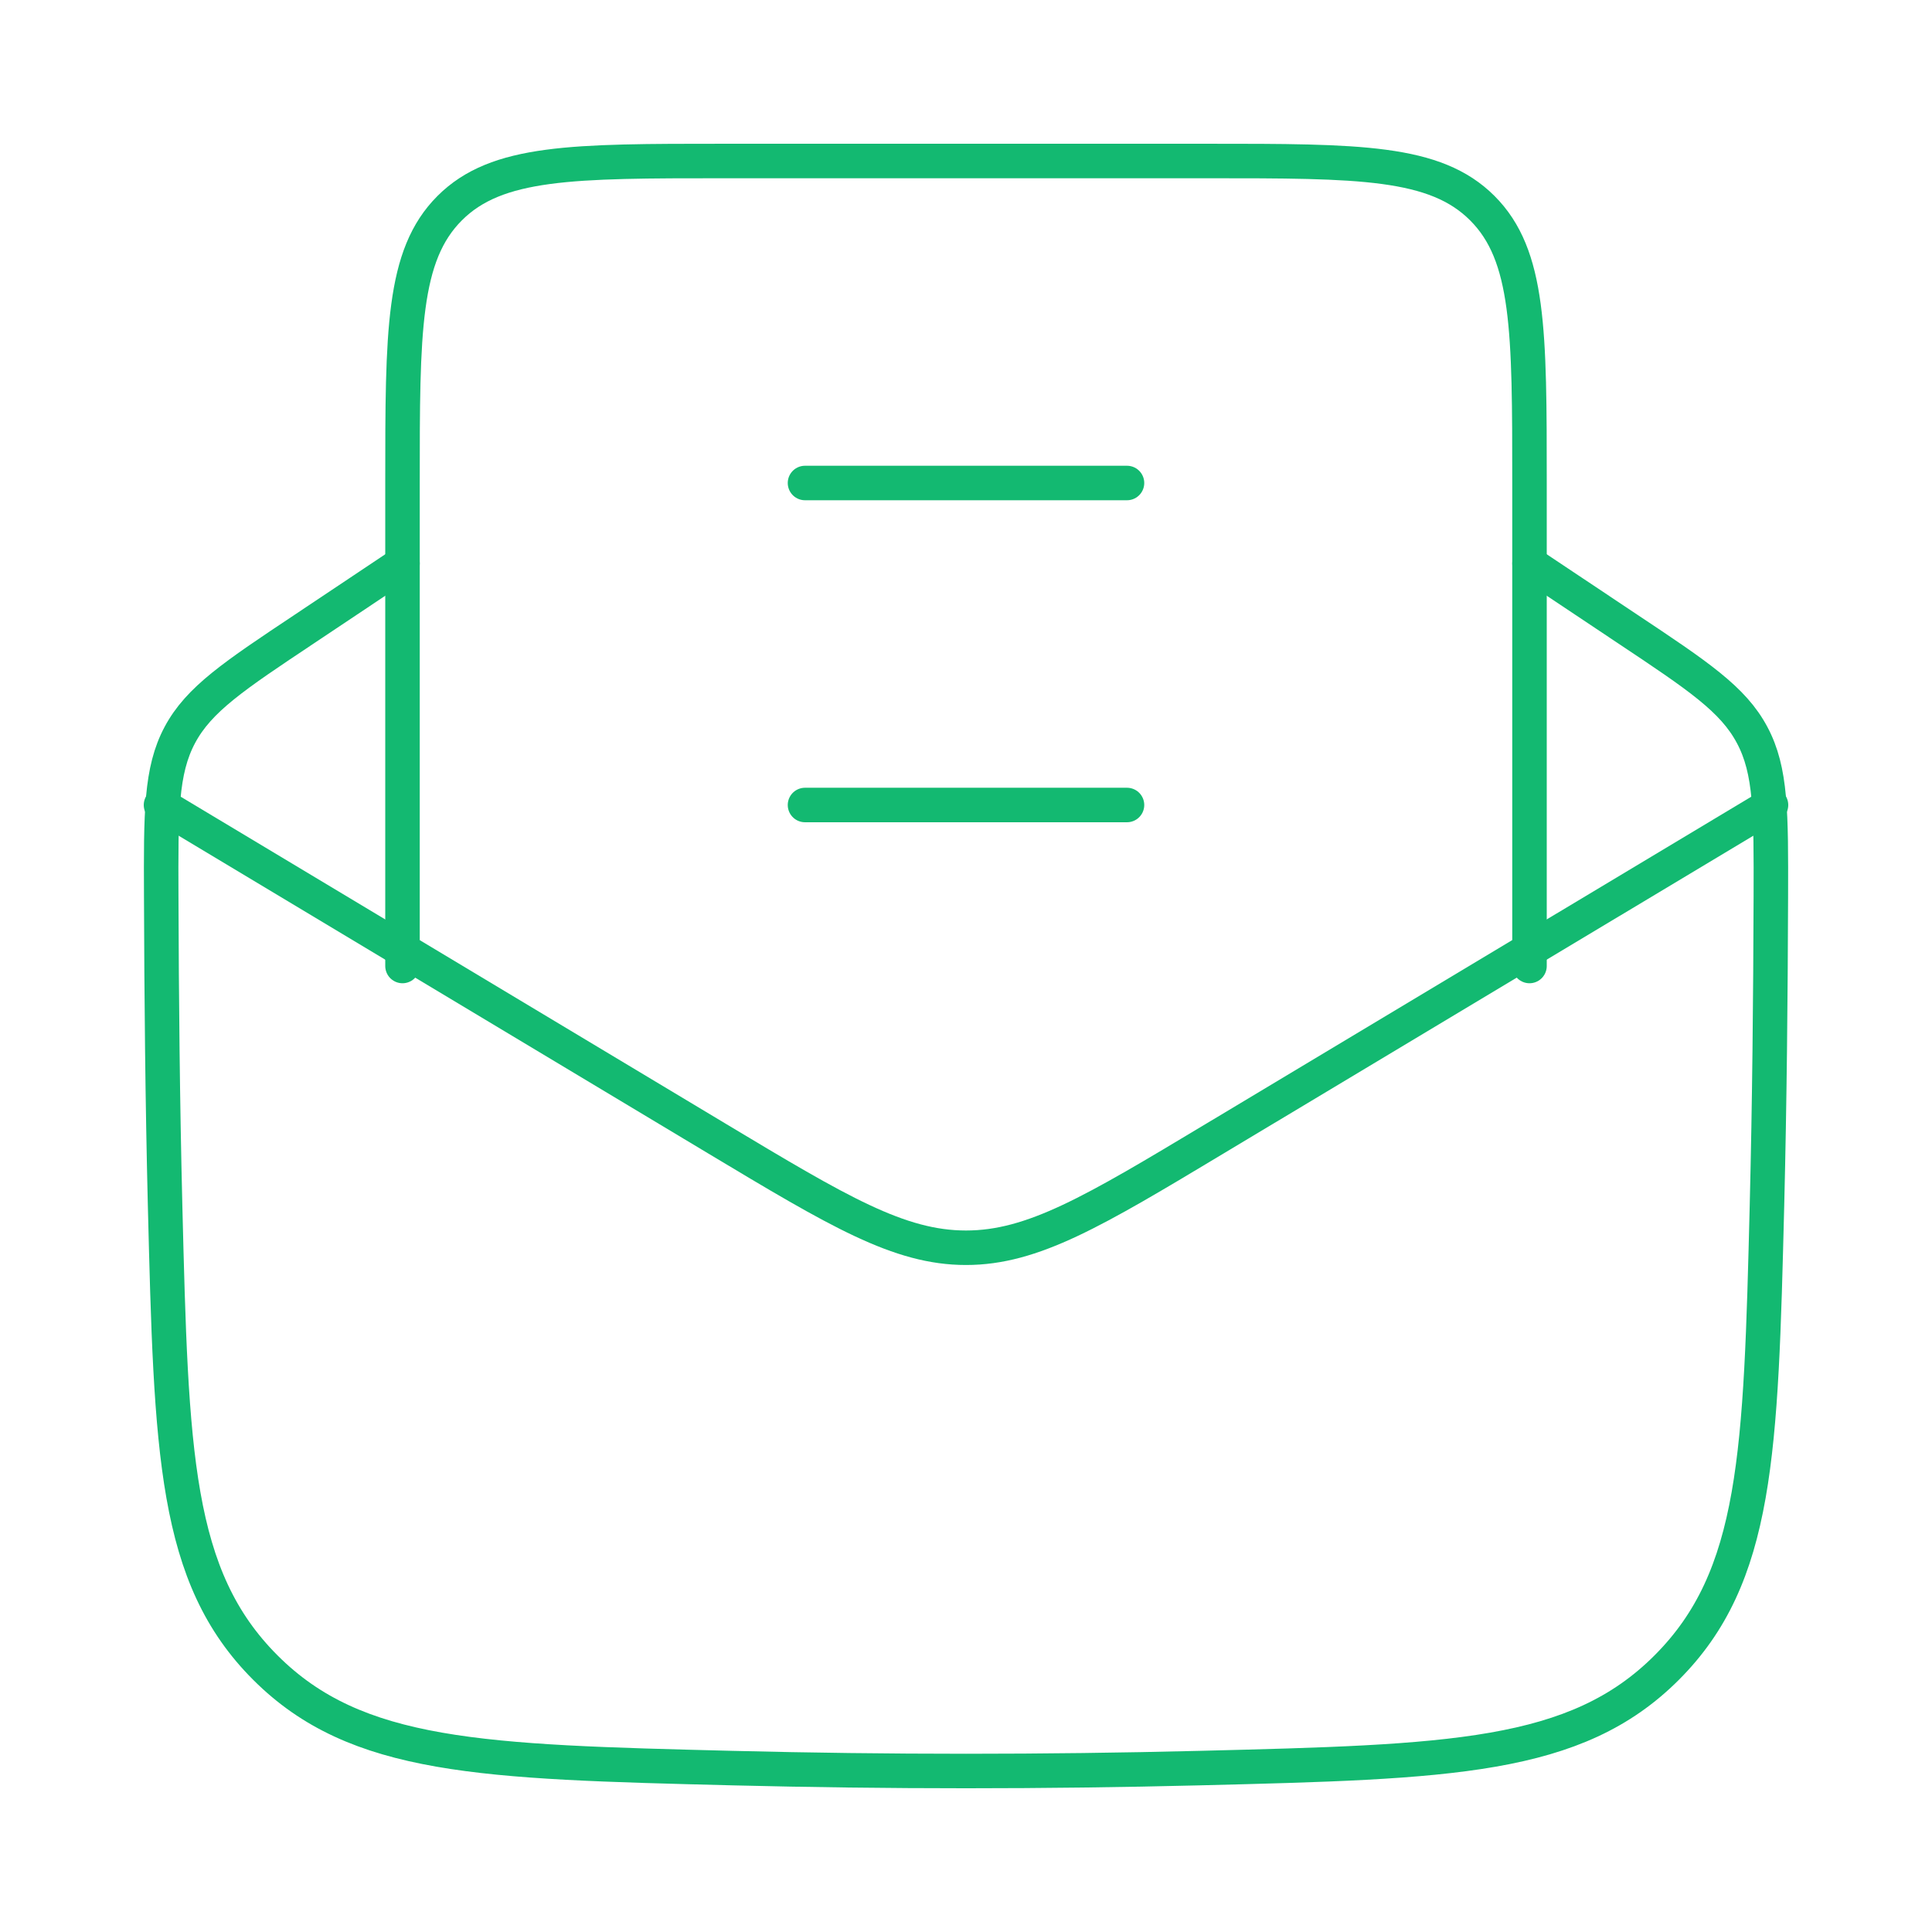
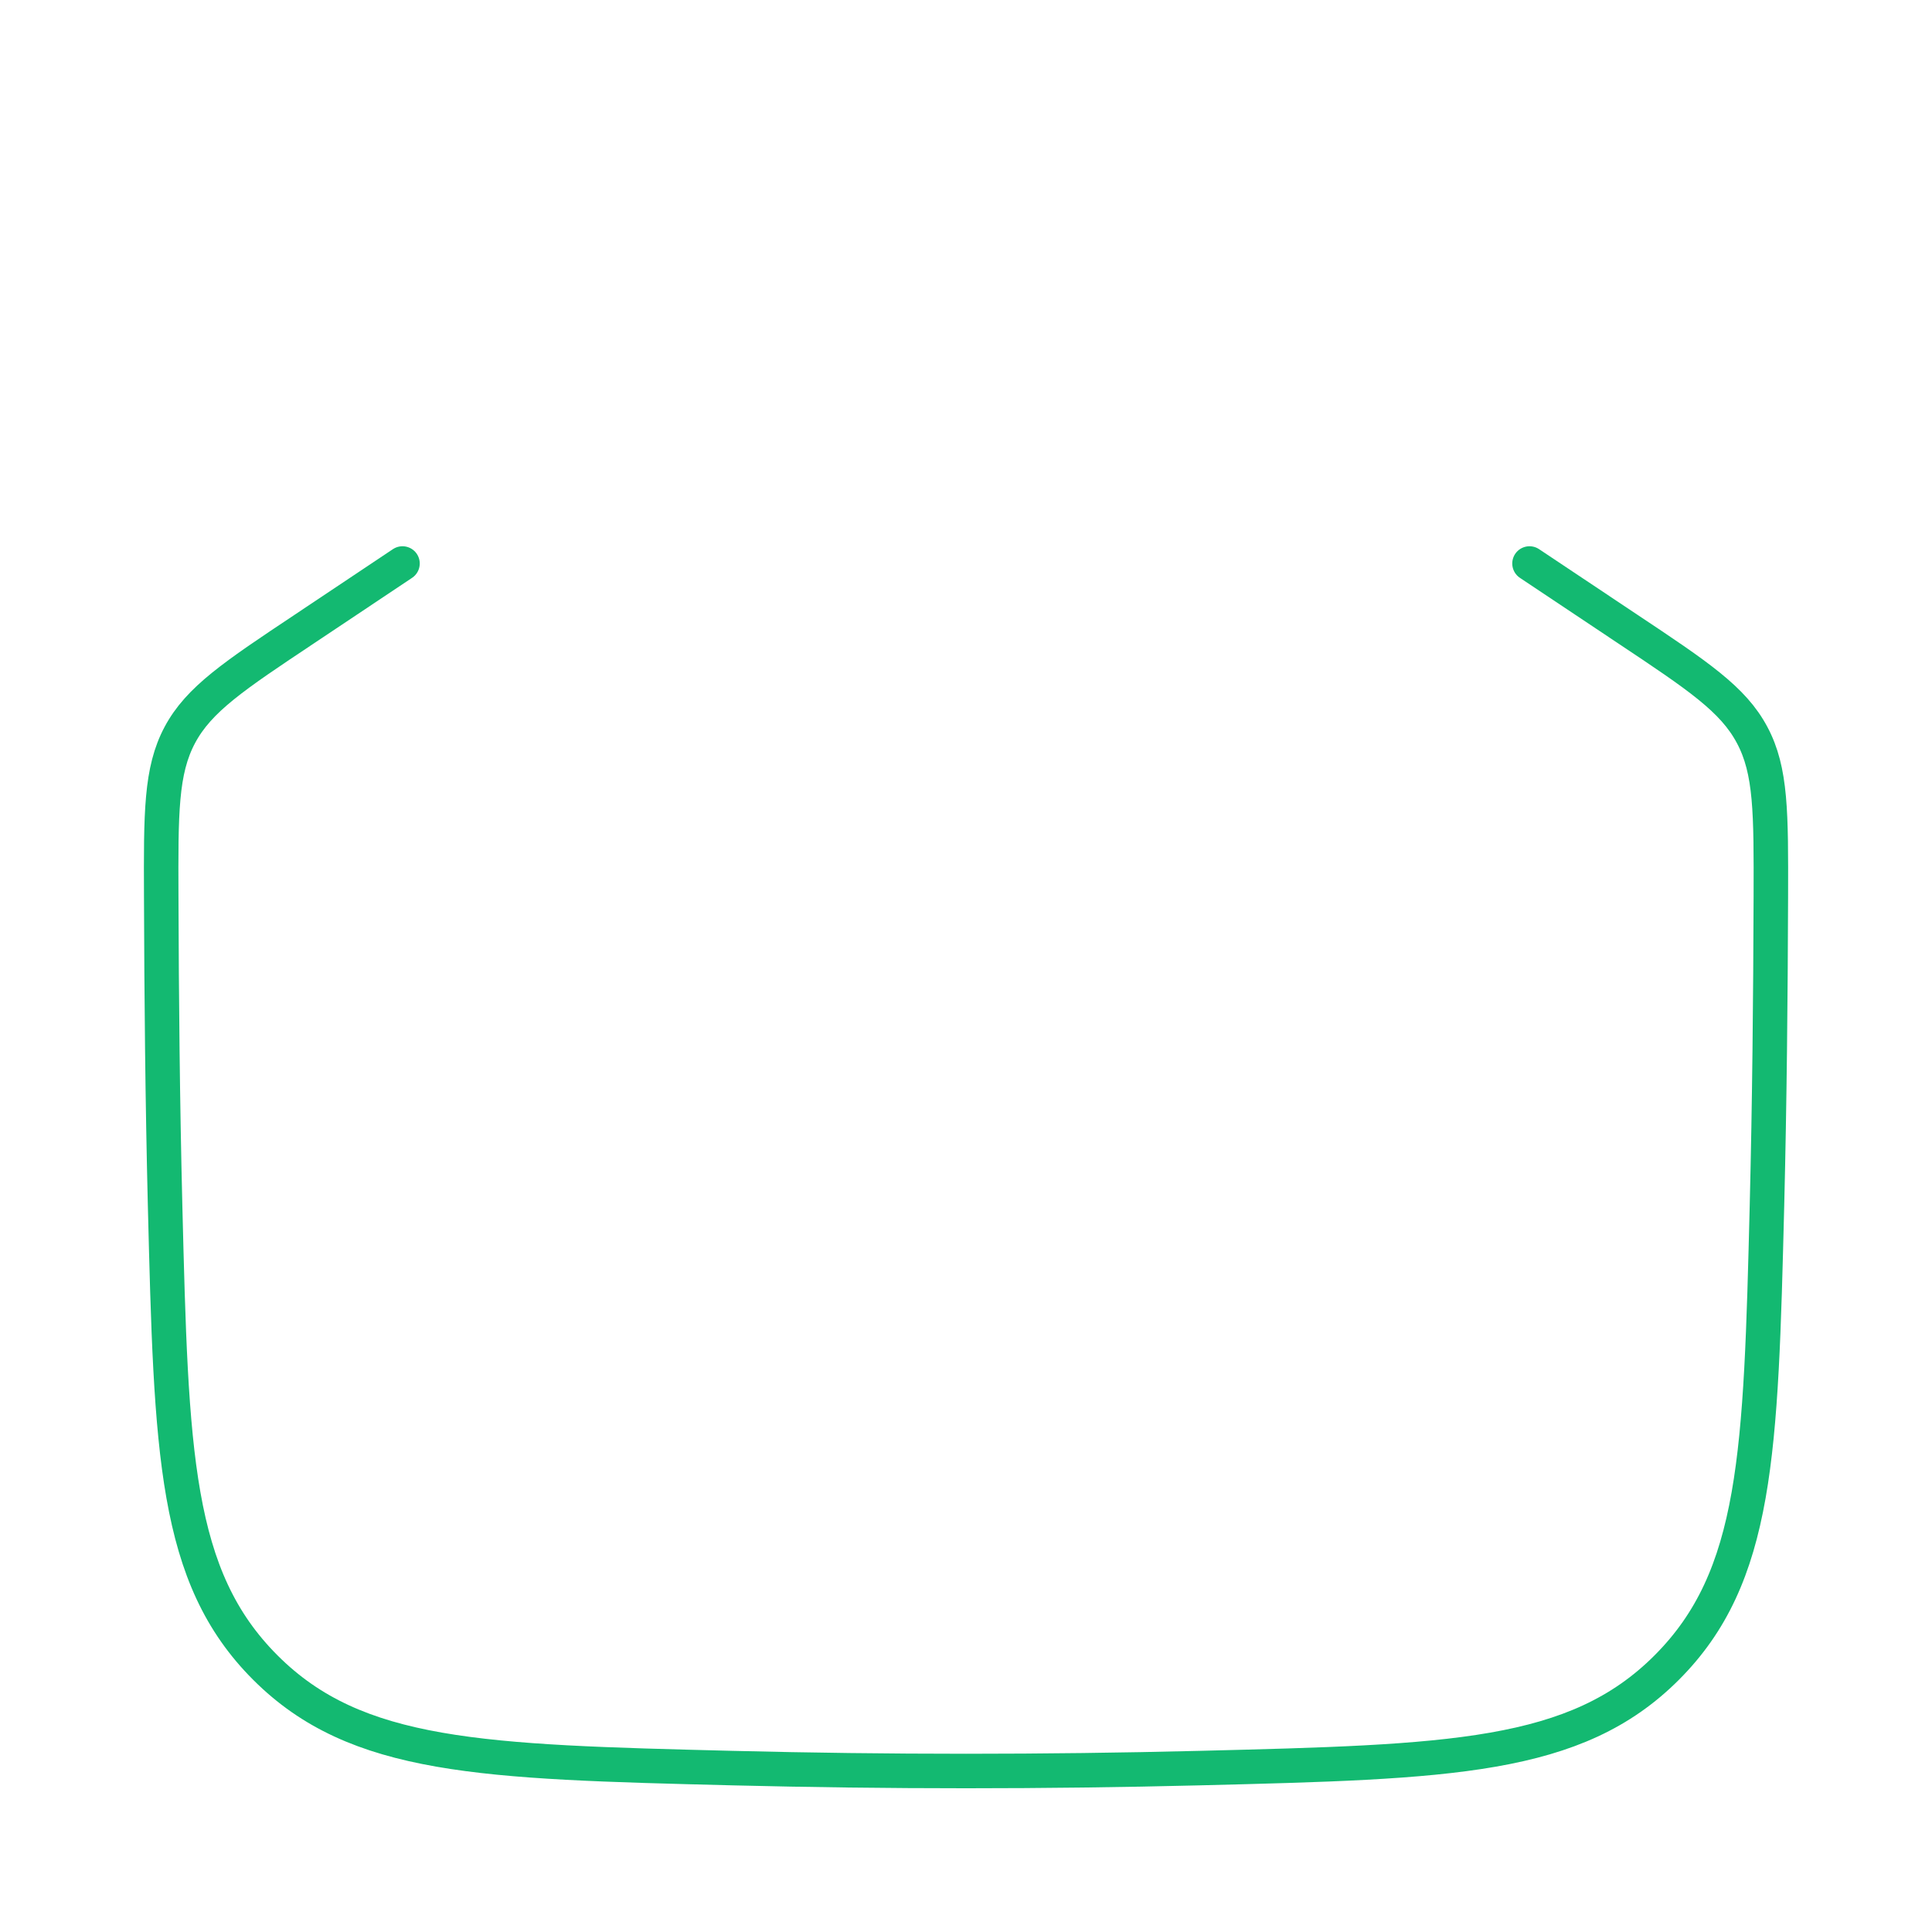
<svg xmlns="http://www.w3.org/2000/svg" width="84" height="84" viewBox="0 0 84 84" fill="none">
  <path d="M17.5 24.5L13.237 27.346C10.178 29.383 8.648 30.401 7.819 31.955C6.989 33.513 6.996 35.34 7.01 38.99C7.024 43.393 7.066 47.873 7.178 52.409C7.448 63.172 7.581 68.551 11.539 72.506C15.494 76.461 20.947 76.601 31.853 76.874C38.618 77.043 45.385 77.043 52.15 76.874C63.056 76.601 68.509 76.465 72.464 72.506C76.419 68.551 76.555 63.172 76.825 52.409C76.937 47.873 76.979 43.393 76.993 38.993C77.003 35.34 77.01 33.513 76.181 31.959C75.355 30.401 73.825 29.383 70.766 27.346L66.5 24.5" stroke="#13B971" stroke-width="1.5" stroke-linecap="round" stroke-linejoin="round" />
-   <path d="M7 35L31.195 49.518C36.459 52.675 39.092 54.25 42 54.25C44.908 54.25 47.541 52.675 52.804 49.514L77 35" stroke="#13B971" stroke-width="1.5" stroke-linecap="round" stroke-linejoin="round" />
-   <path d="M17.5 42V21C17.5 14.399 17.5 11.102 19.551 9.051C21.602 7 24.899 7 31.5 7H52.5C59.101 7 62.398 7 64.449 9.051C66.5 11.102 66.5 14.399 66.5 21V42M35 35H49M35 21H49" stroke="#13B971" stroke-width="1.5" stroke-linecap="round" stroke-linejoin="round" />
</svg>